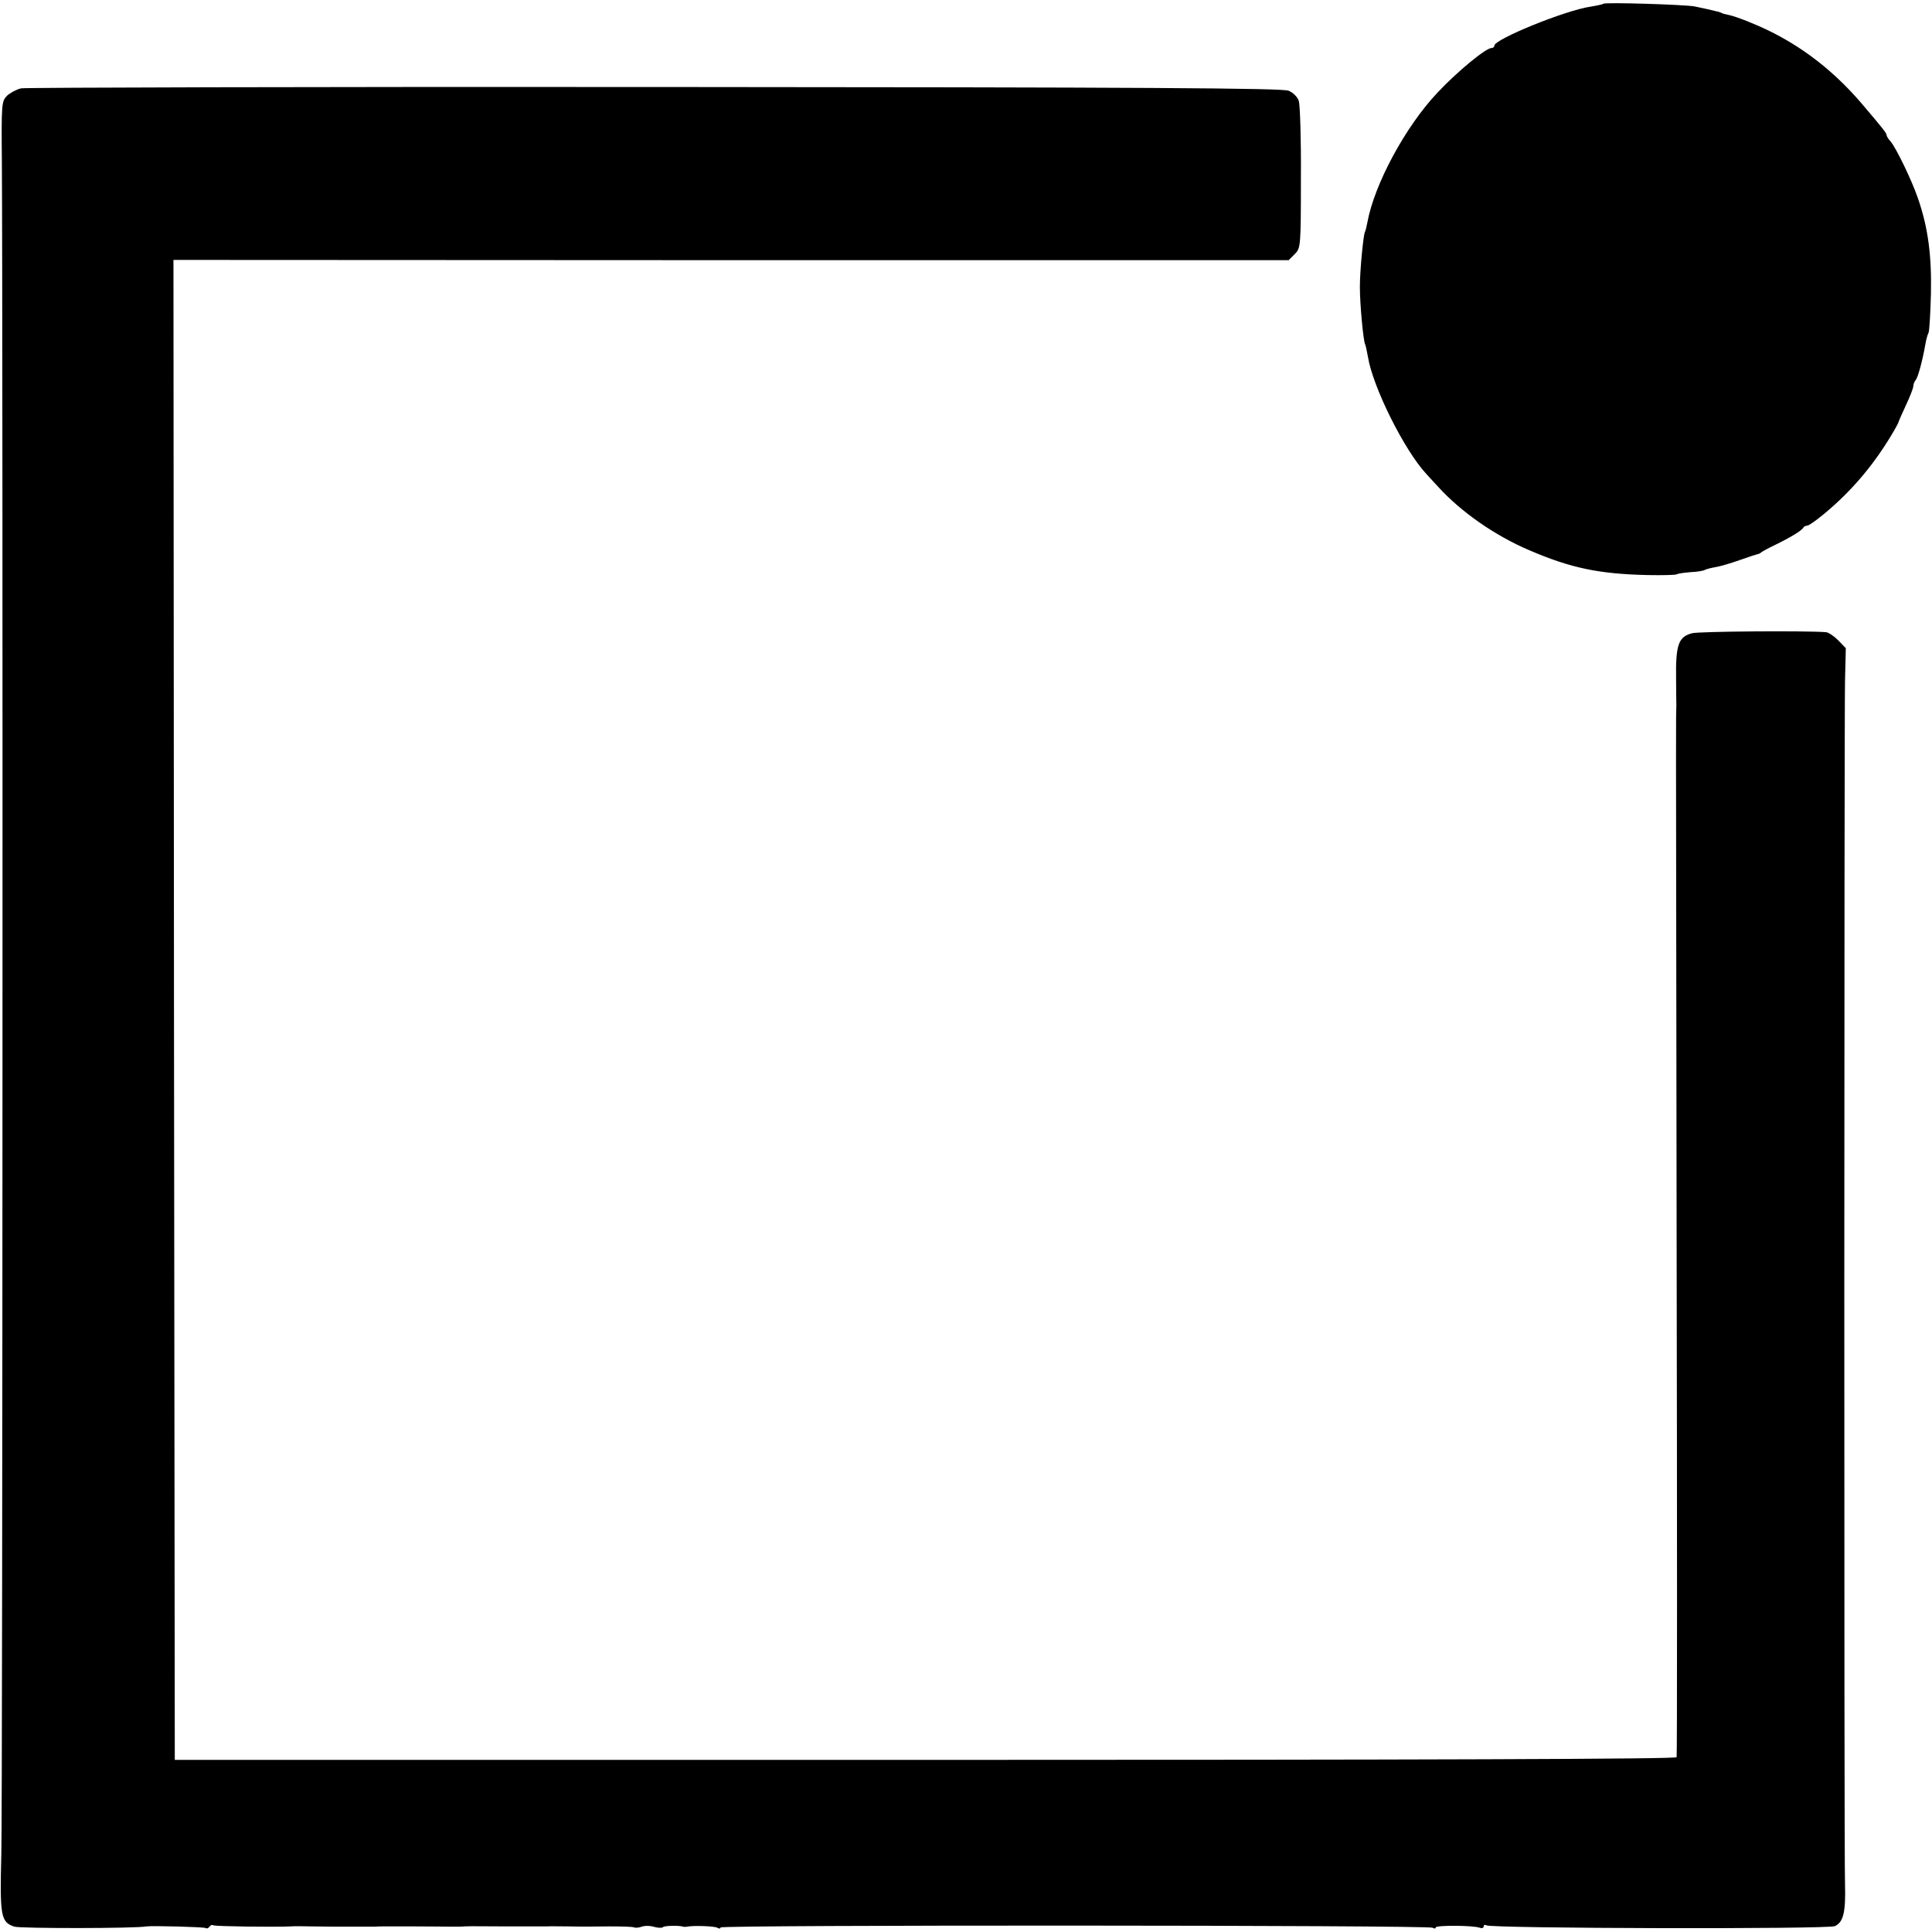
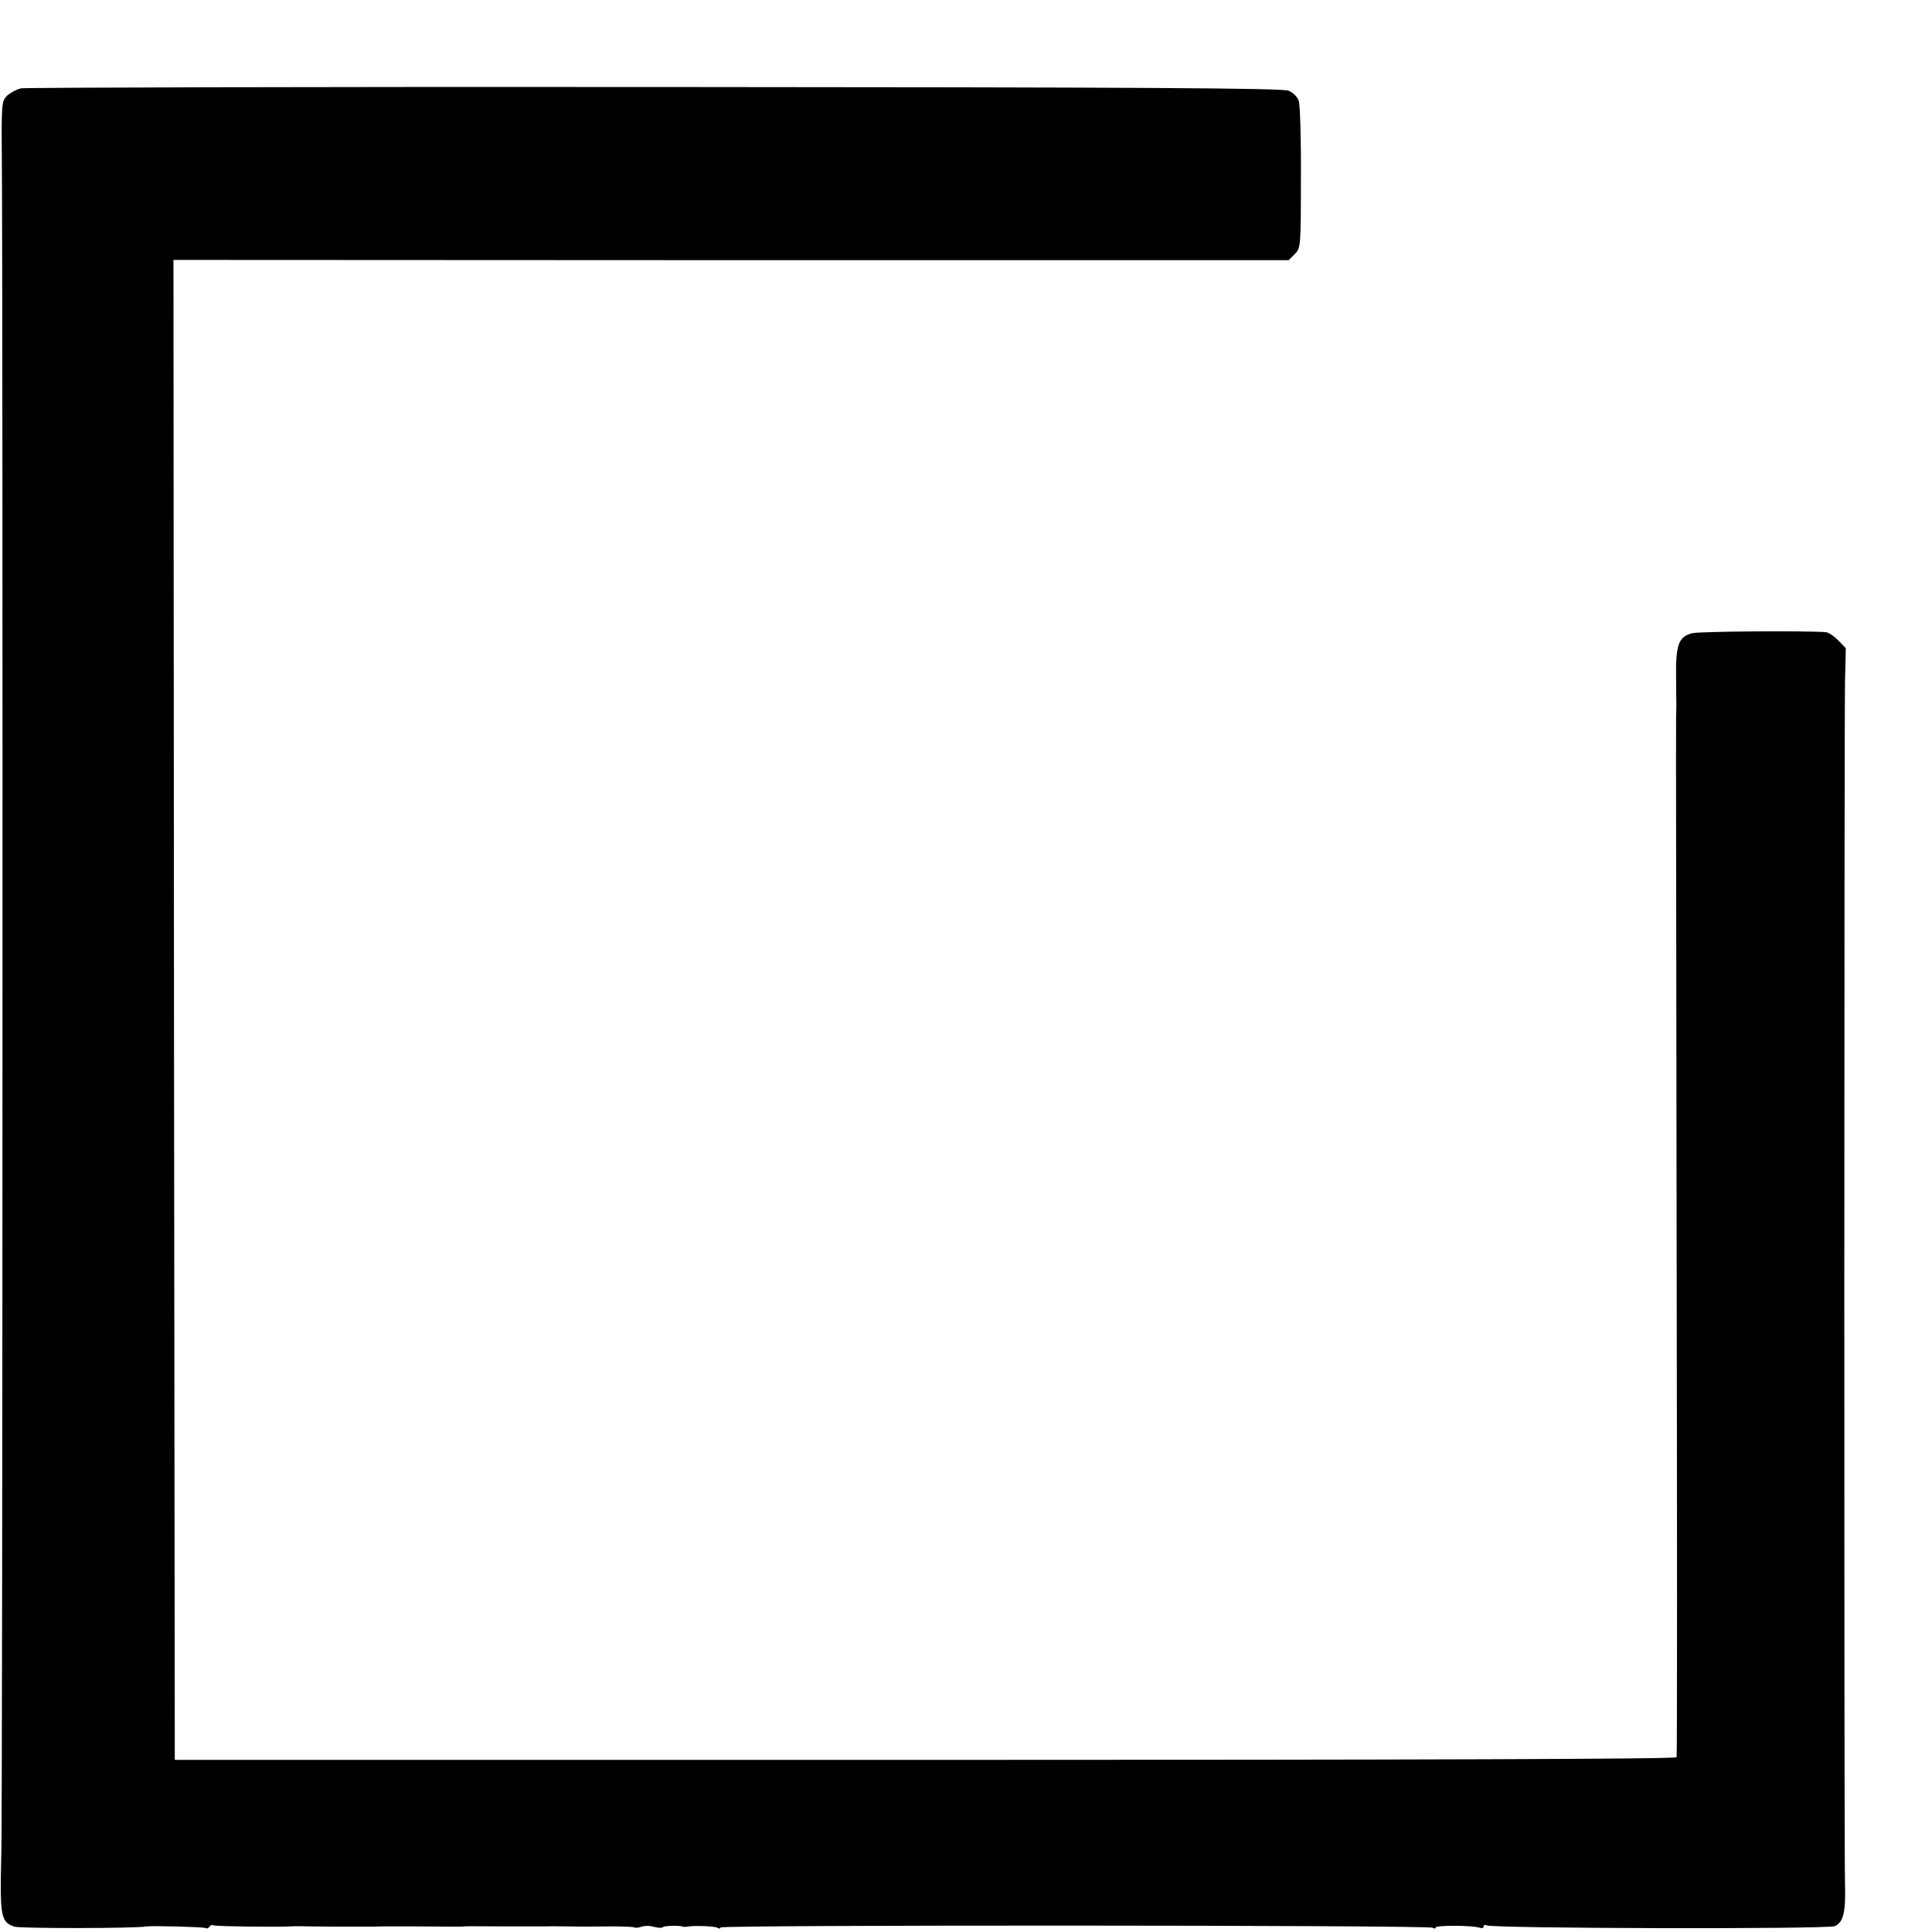
<svg xmlns="http://www.w3.org/2000/svg" version="1.0" width="724pt" height="724pt" viewBox="0 0 724 724" preserveAspectRatio="xMidYMid meet">
  <g transform="translate(0,724) scale(0.1,-0.1)" fill="#000000" stroke="none">
-     <path d="M6009 7226 c-2 -2 -24 -7 -49 -11 -95 -14 -360 -122 -360 -146 0 -5 -5 -9 -11 -9 -21 0 -129 -89 -202 -167 -121 -128 -237 -344 -263 -487 -3 -16 -7 -32 -9 -35 -6 -11 -19 -145 -19 -206 0 -65 13 -205 20 -216 2 -4 6 -24 10 -45 18 -114 137 -352 219 -440 5 -6 26 -28 46 -50 85 -93 211 -181 340 -236 156 -67 262 -89 444 -93 55 -1 104 0 109 3 5 3 28 6 52 8 24 1 47 5 52 8 5 3 24 8 42 11 18 3 58 15 89 26 31 11 61 21 66 22 6 1 12 4 15 7 3 3 25 15 50 27 60 29 104 56 108 66 2 4 8 7 14 7 6 0 33 19 62 43 107 88 194 192 266 317 8 14 15 27 15 30 1 3 13 31 28 63 15 32 27 63 27 70 0 7 4 17 9 23 8 9 25 70 36 133 3 19 9 39 12 44 3 5 7 71 9 146 3 145 -11 248 -48 356 -23 68 -83 192 -104 216 -8 8 -14 19 -14 22 0 8 -12 23 -91 116 -119 140 -257 241 -418 306 -33 14 -71 27 -83 29 -13 3 -24 5 -25 7 -2 1 -6 2 -10 4 -32 8 -63 15 -93 21 -41 7 -335 16 -341 10z" />
    <path d="M79 6909 c-17 -4 -41 -17 -53 -28 -20 -21 -21 -29 -19 -249 4 -545 3 -6148 -2 -6339 -6 -235 -2 -256 49 -273 23 -7 455 -7 496 1 19 3 213 -2 220 -6 5 -3 11 -1 15 5 4 6 10 8 15 5 6 -4 228 -7 290 -4 8 1 42 1 75 0 77 -1 90 -1 145 -1 25 0 52 0 60 0 8 0 24 0 35 0 11 1 25 1 30 1 6 0 60 0 120 0 61 0 119 -1 130 -1 11 0 29 0 40 0 29 2 28 2 175 1 74 0 142 0 150 0 8 1 44 0 80 0 36 -1 104 -1 152 0 48 0 90 -1 95 -4 4 -2 17 -1 28 3 11 4 32 4 47 -1 15 -4 30 -4 32 -1 4 6 62 7 76 2 3 -1 10 -1 15 0 24 5 103 2 113 -4 7 -4 12 -4 12 1 0 10 2652 9 2669 -1 6 -4 11 -4 11 1 0 9 142 8 165 -1 8 -3 15 -1 15 5 0 6 4 7 10 4 19 -12 1280 -15 1306 -3 32 15 41 52 38 158 -4 119 -3 4357 0 4508 l3 123 -29 30 c-16 16 -37 30 -46 30 -77 6 -477 3 -501 -4 -51 -13 -62 -43 -60 -172 0 -49 1 -94 1 -100 0 -5 -1 -26 -1 -45 -1 -19 1 -901 2 -1960 2 -1059 2 -1930 0 -1935 -2 -7 -948 -10 -2816 -10 l-2812 0 -3 2810 -2 2811 2090 -1 2089 0 23 23 c22 22 23 26 23 285 1 144 -3 274 -8 289 -5 15 -21 31 -38 38 -23 10 -540 13 -2374 14 -1289 1 -2358 -2 -2376 -5z" />
  </g>
</svg>